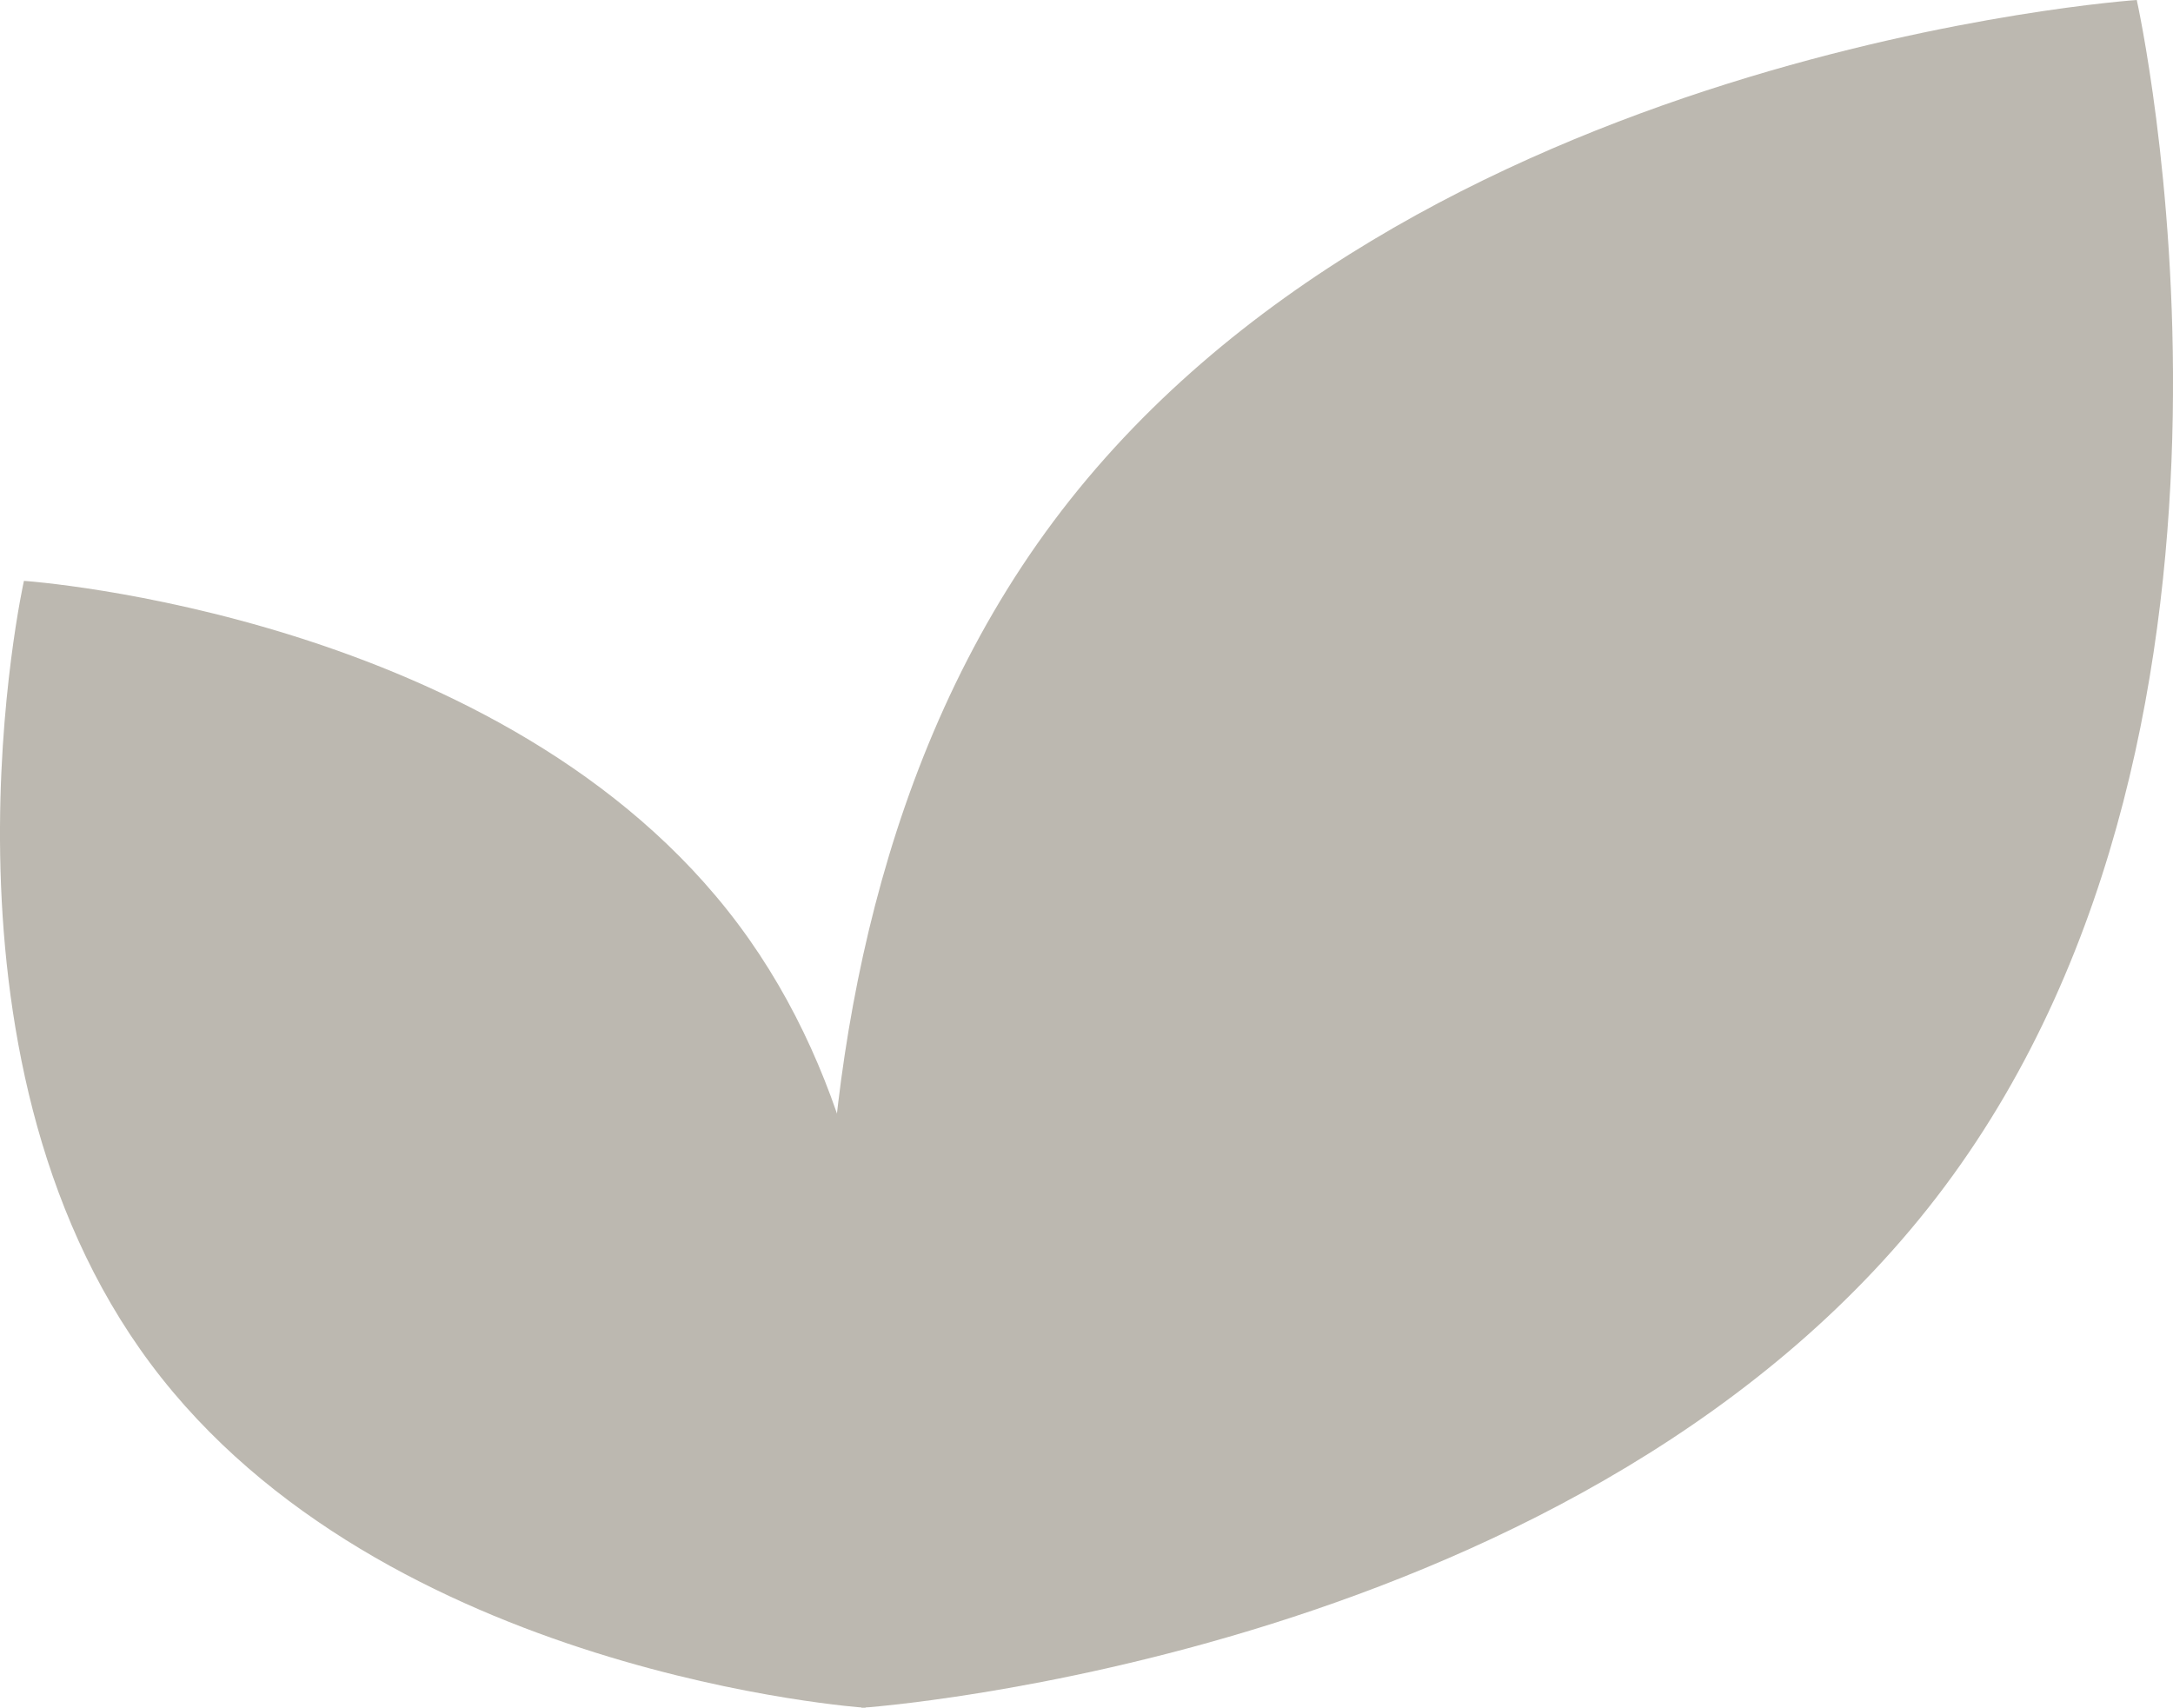
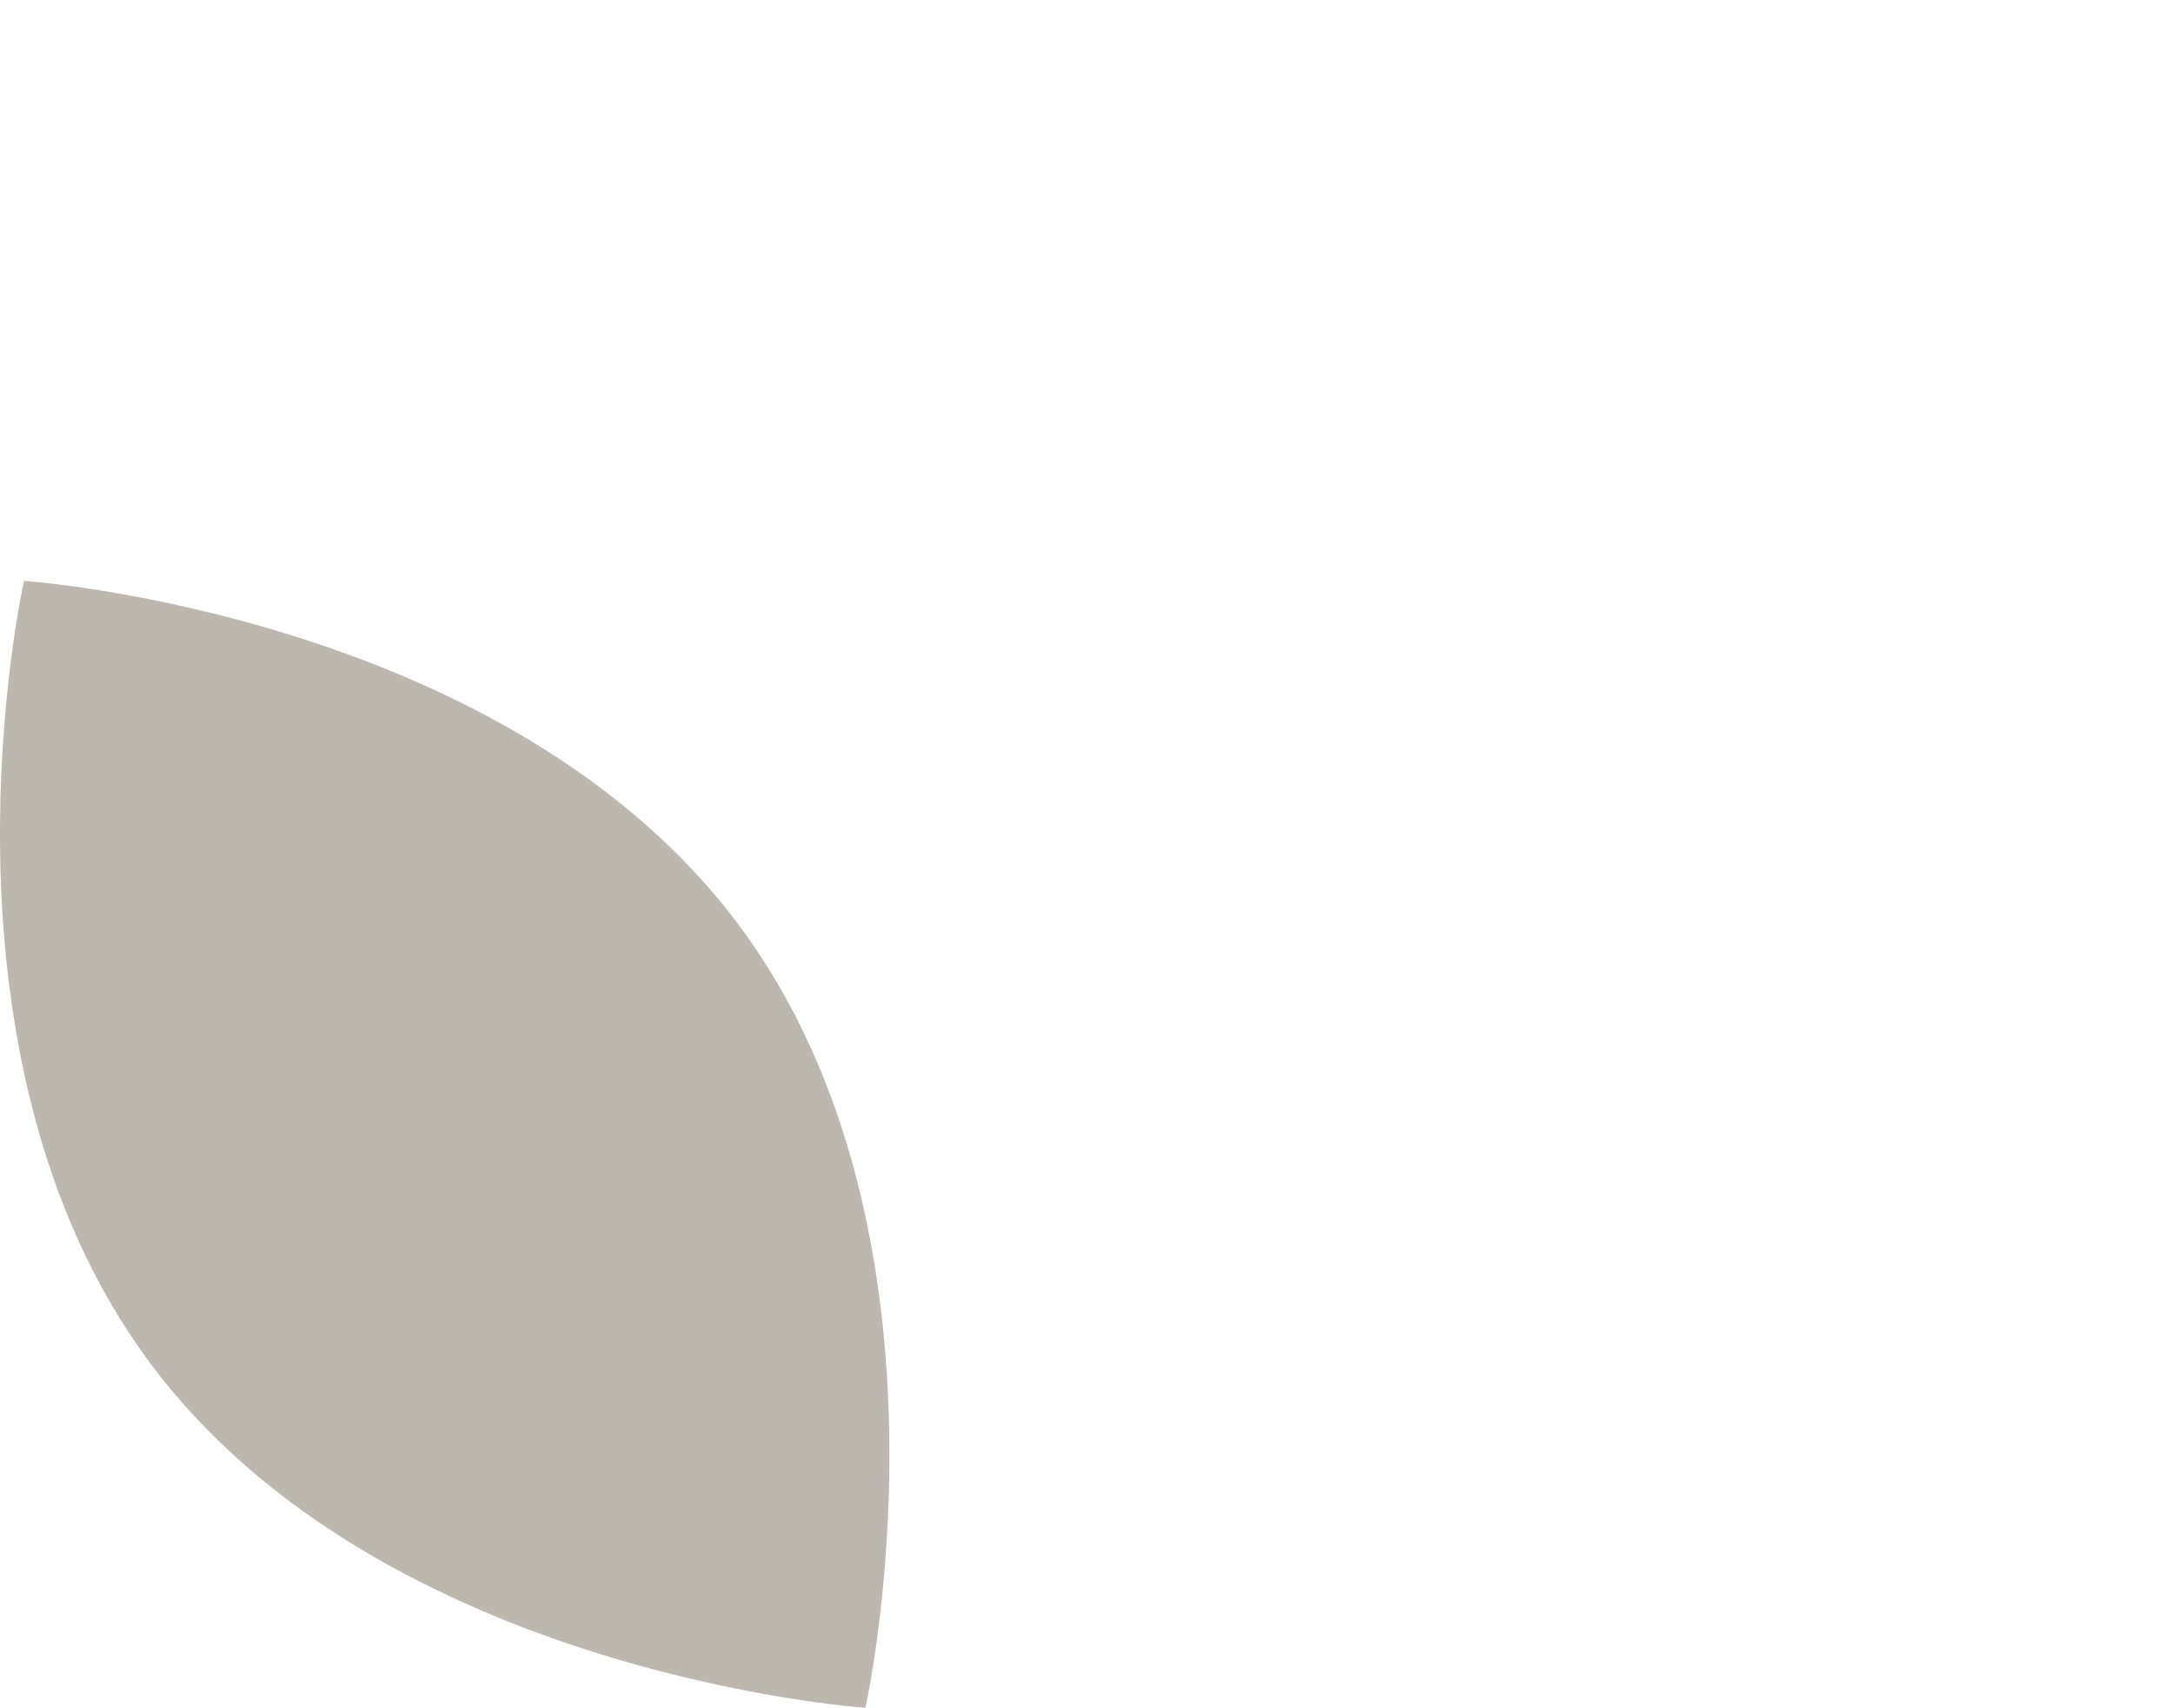
<svg xmlns="http://www.w3.org/2000/svg" width="88.98" height="69.931" viewBox="0 0 88.98 69.931">
  <g id="feuille" transform="translate(-317.016 -507.676)" opacity="0.649">
-     <path id="Tracé_204" data-name="Tracé 204" d="M428.432,743.235c-14.42,19.311-44.352,21.344-44.352,21.344s-6.554-29.277,7.866-48.588S436.3,694.647,436.3,694.647,442.852,723.924,428.432,743.235Z" transform="translate(-31.788 -186.971)" fill="#989285" />
    <path id="Tracé_205" data-name="Tracé 205" d="M354.975,750.494c9.515,12.743,29.267,14.084,29.267,14.084s4.324-19.319-5.191-32.062-29.267-14.084-29.267-14.084S345.46,737.752,354.975,750.494Z" transform="translate(-31.788 -186.971)" fill="#989285" />
  </g>
</svg>